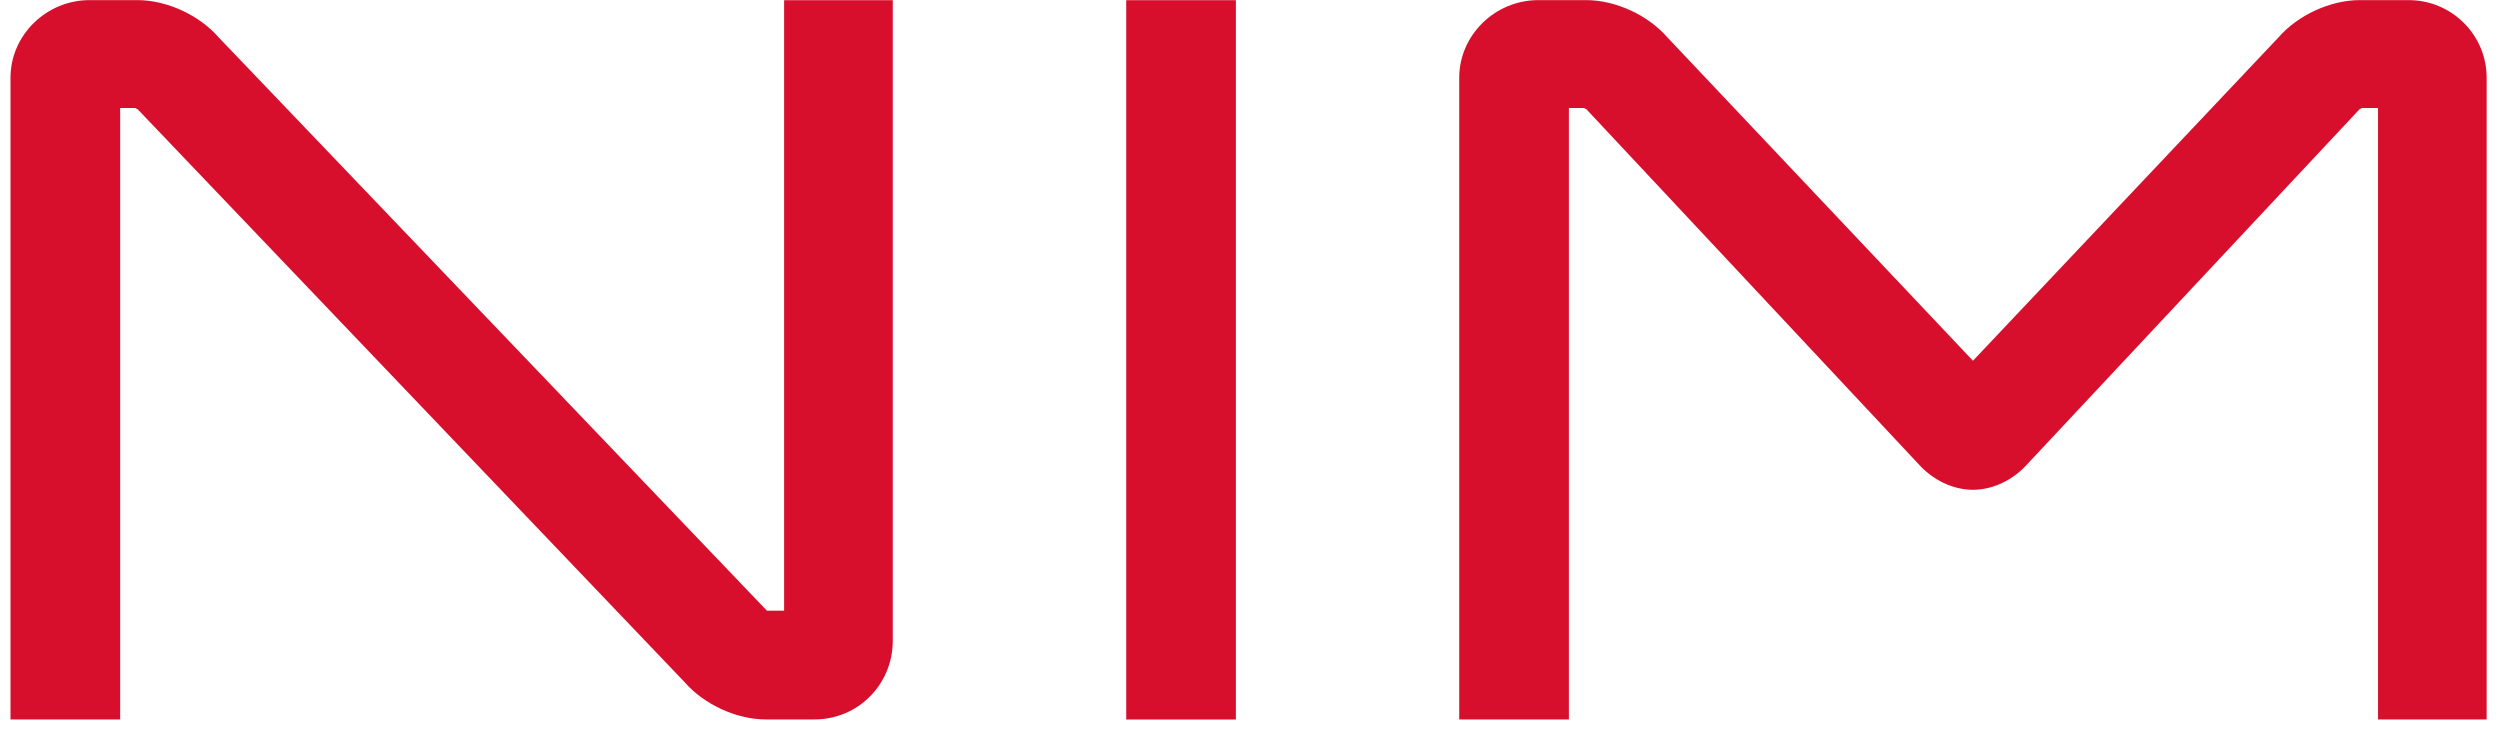
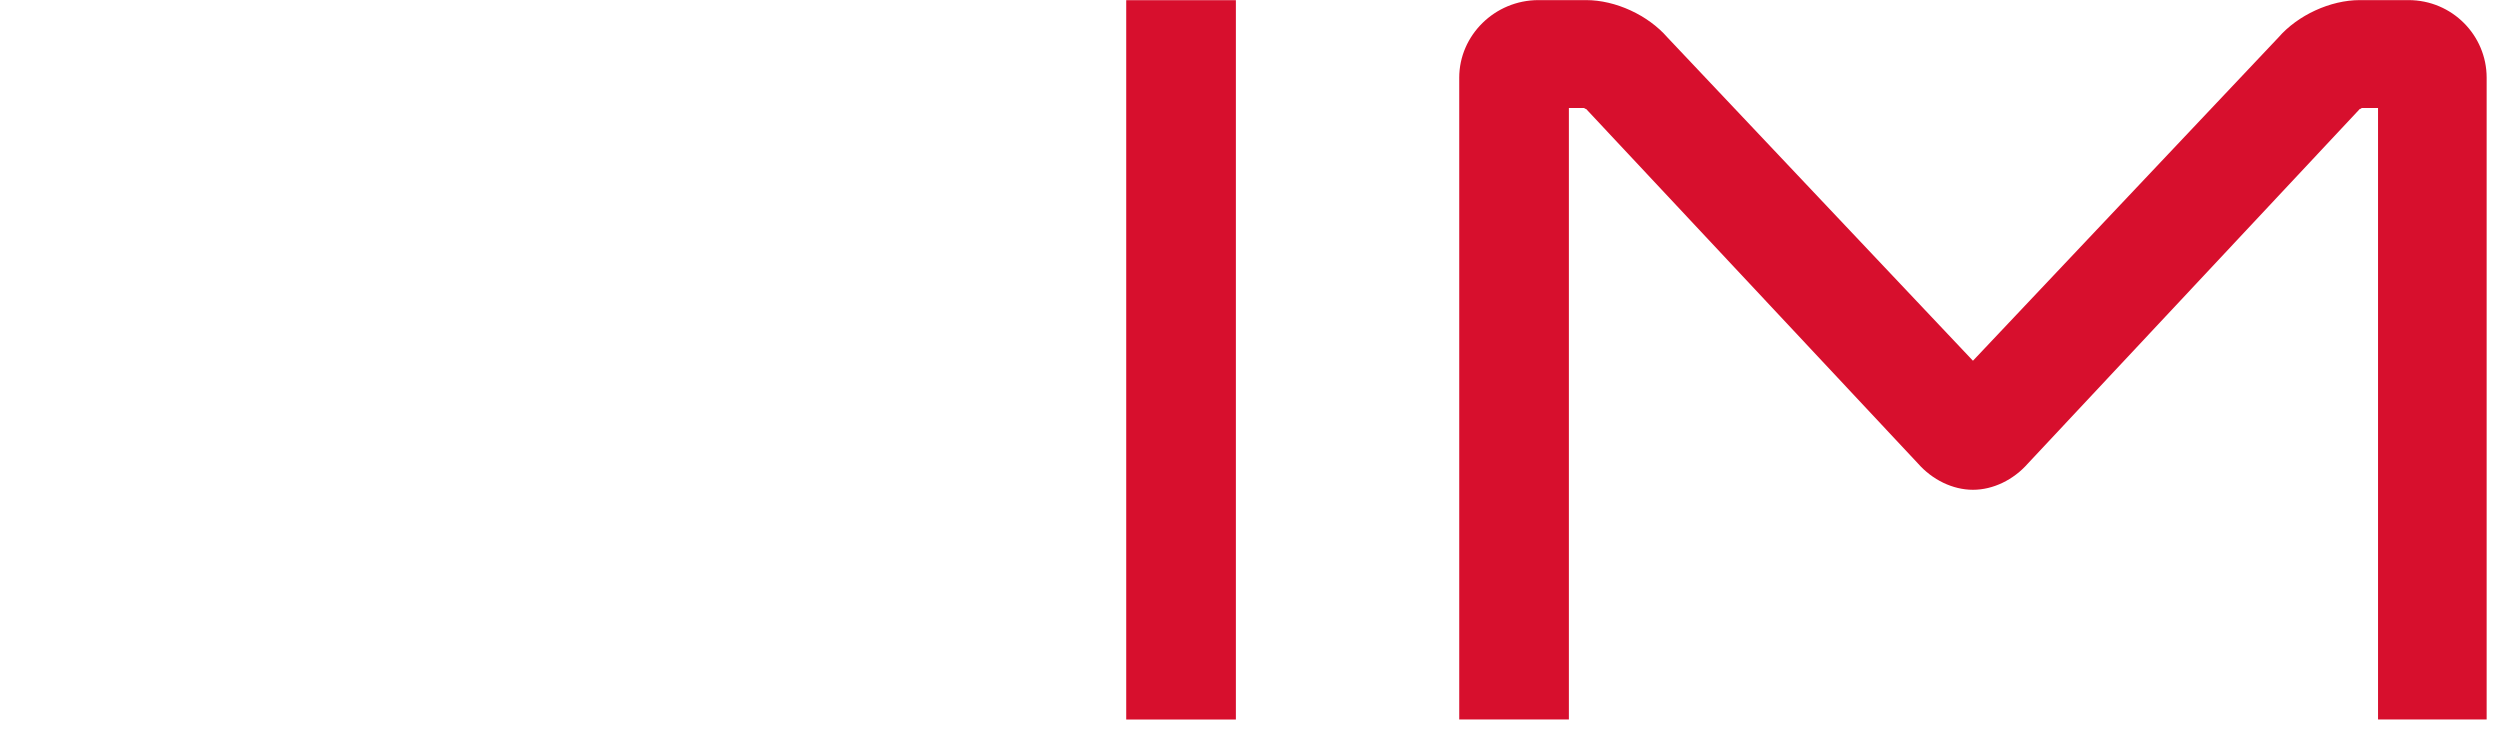
<svg xmlns="http://www.w3.org/2000/svg" width="94" height="28" viewBox="0 0 94 28" fill="none">
-   <path d="M28.796 27.051H30.627C32.27 27.051 33.568 25.725 33.568 24.095V0.007H29.483V22.96H28.835L8.222 1.406C7.496 0.571 6.275 0.004 5.166 0.004H3.374C1.731 0.004 0.395 1.329 0.395 2.921V27.051H4.518V4.06H5.09C5.115 4.085 5.141 4.098 5.166 4.098L25.741 25.649C26.466 26.483 27.687 27.051 28.796 27.051" fill="#D70F2D" />
  <path d="M46.469 0.007H42.346V27.054H46.469V0.007Z" fill="#D70F2D" />
  <path d="M89.414 27.051H93.498V2.921C93.498 1.329 92.201 0.004 90.558 0.004H88.727C87.621 0.004 86.397 0.571 85.671 1.406L74.183 13.564L62.694 1.406C61.968 0.571 60.748 0.004 59.639 0.004H57.846C56.203 0.004 54.867 1.329 54.867 2.921V27.051H58.99V4.06H59.562C59.587 4.085 59.613 4.098 59.639 4.098L72.121 17.433C72.655 18.038 73.419 18.416 74.183 18.416C74.947 18.416 75.71 18.038 76.244 17.433L88.727 4.098C88.752 4.098 88.778 4.085 88.803 4.06H89.414V27.051V27.051Z" fill="#D70F2D" />
</svg>